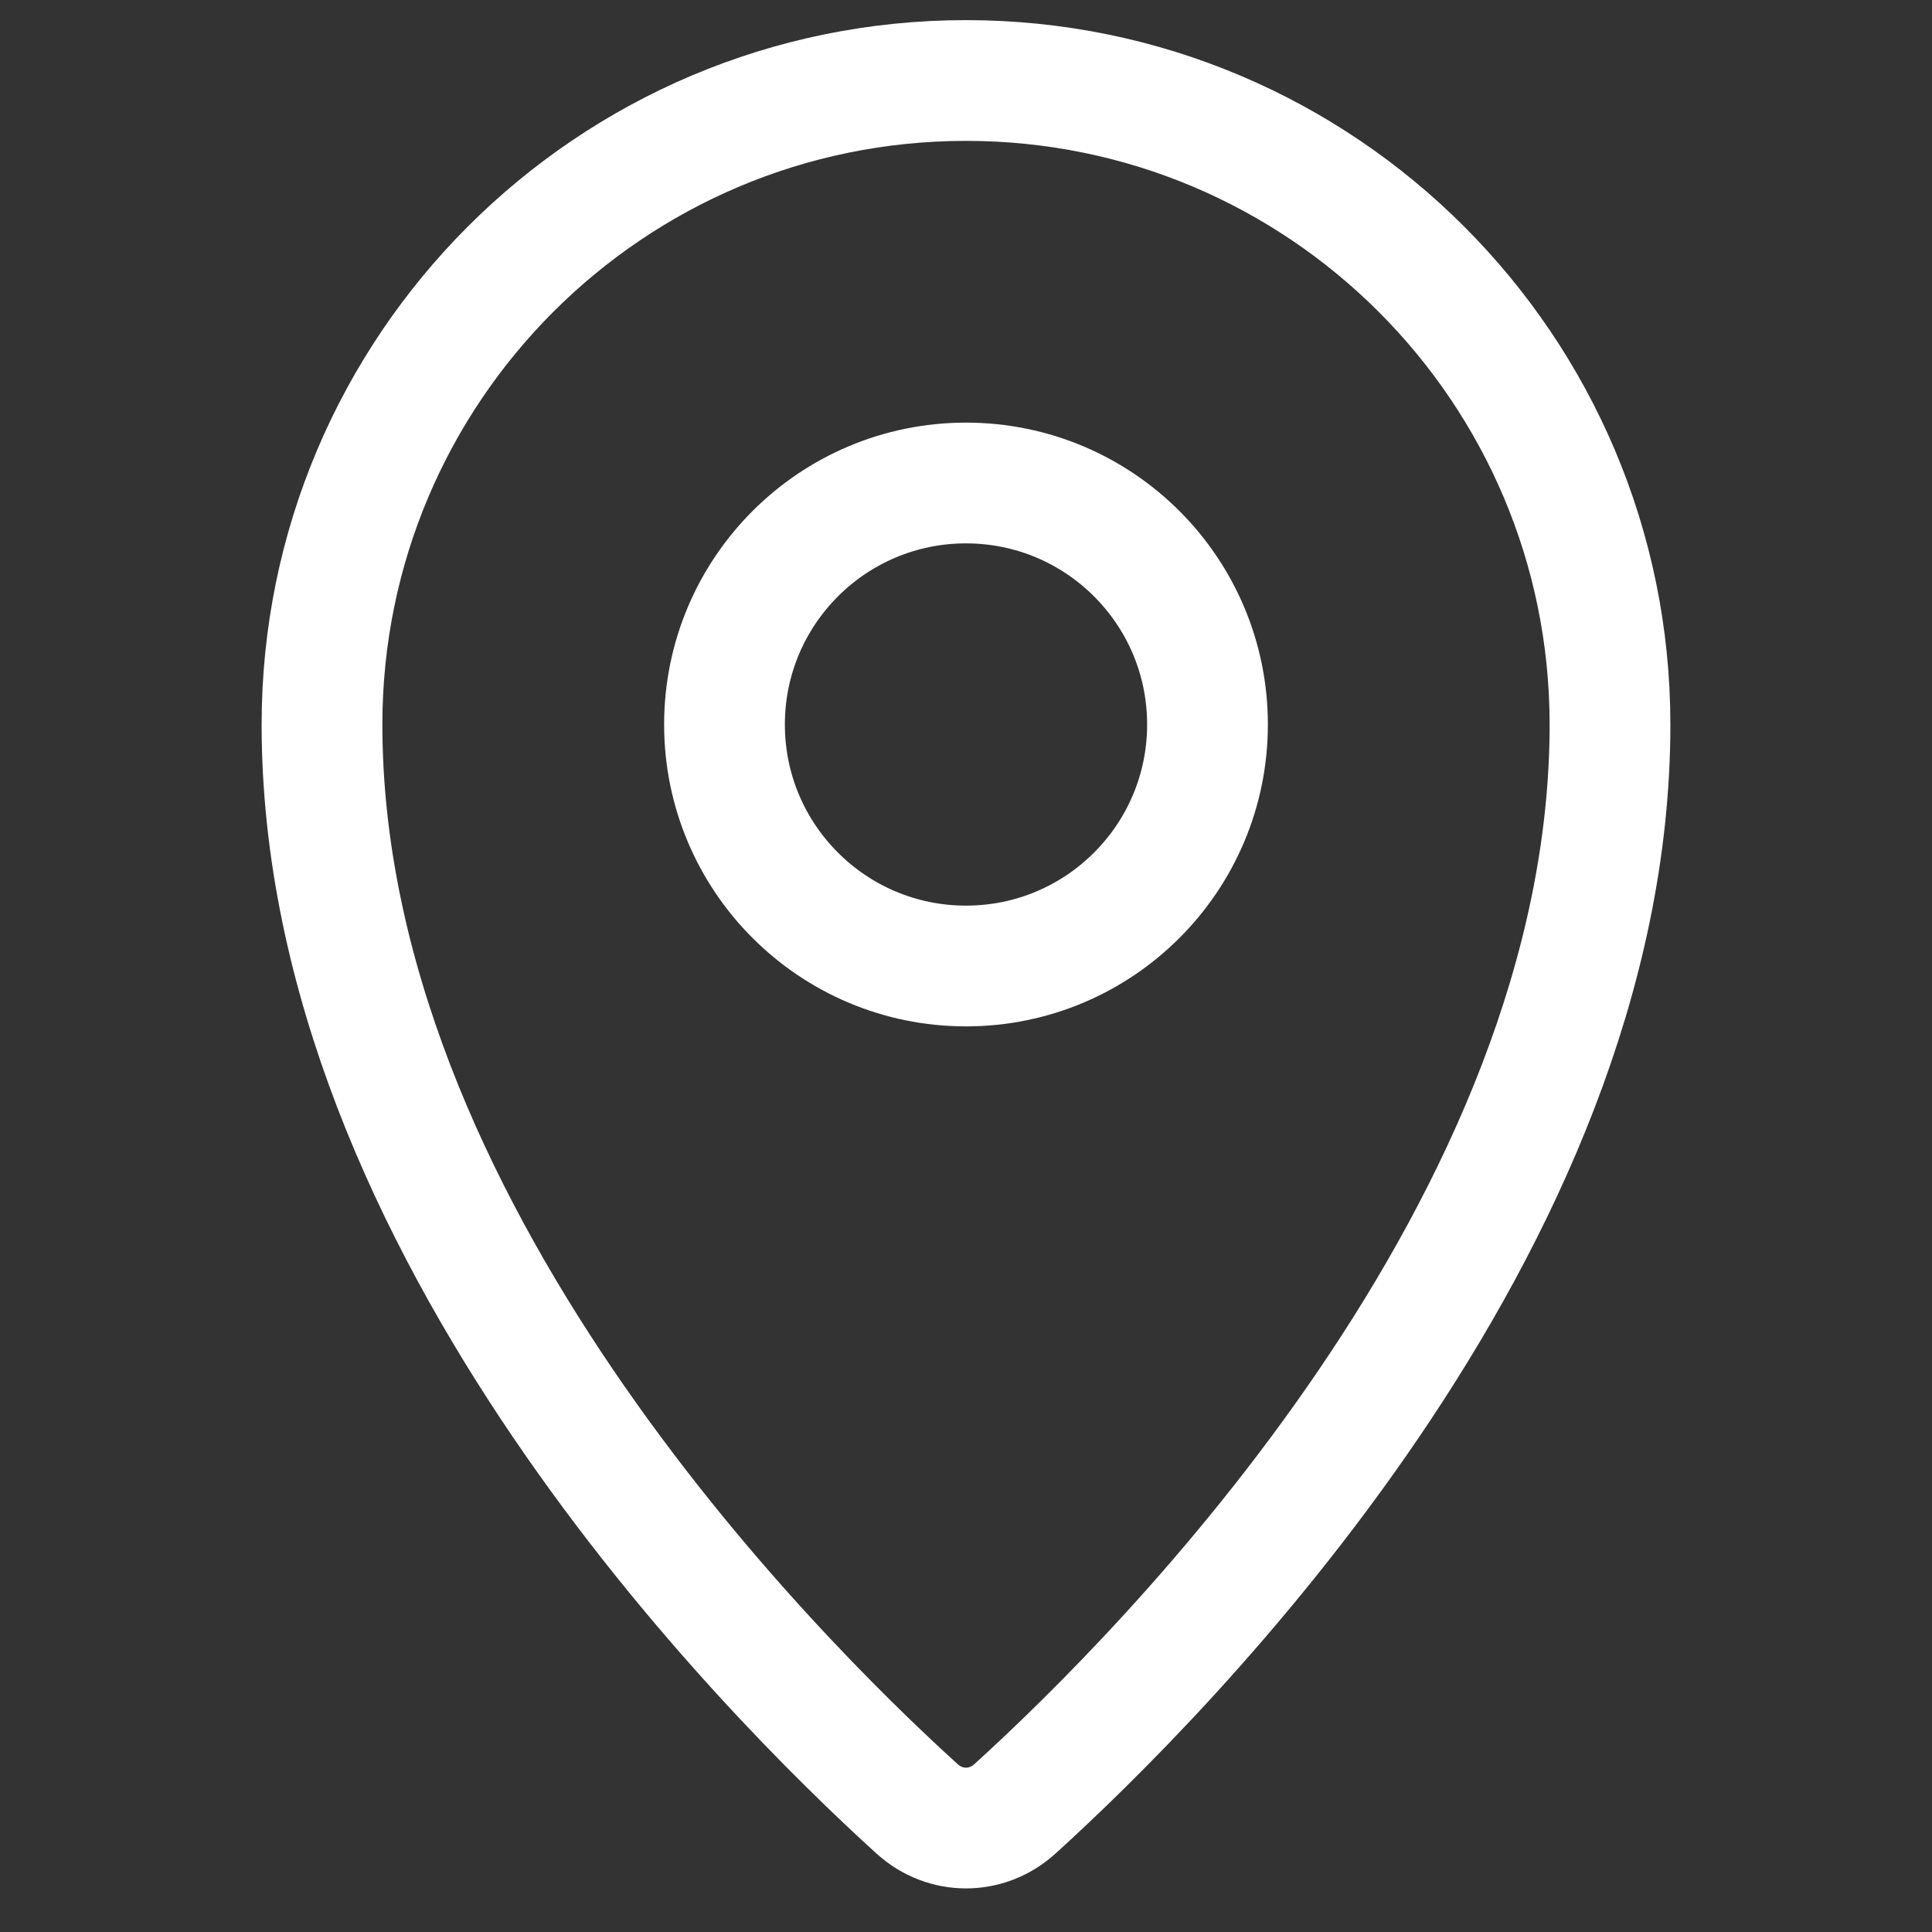
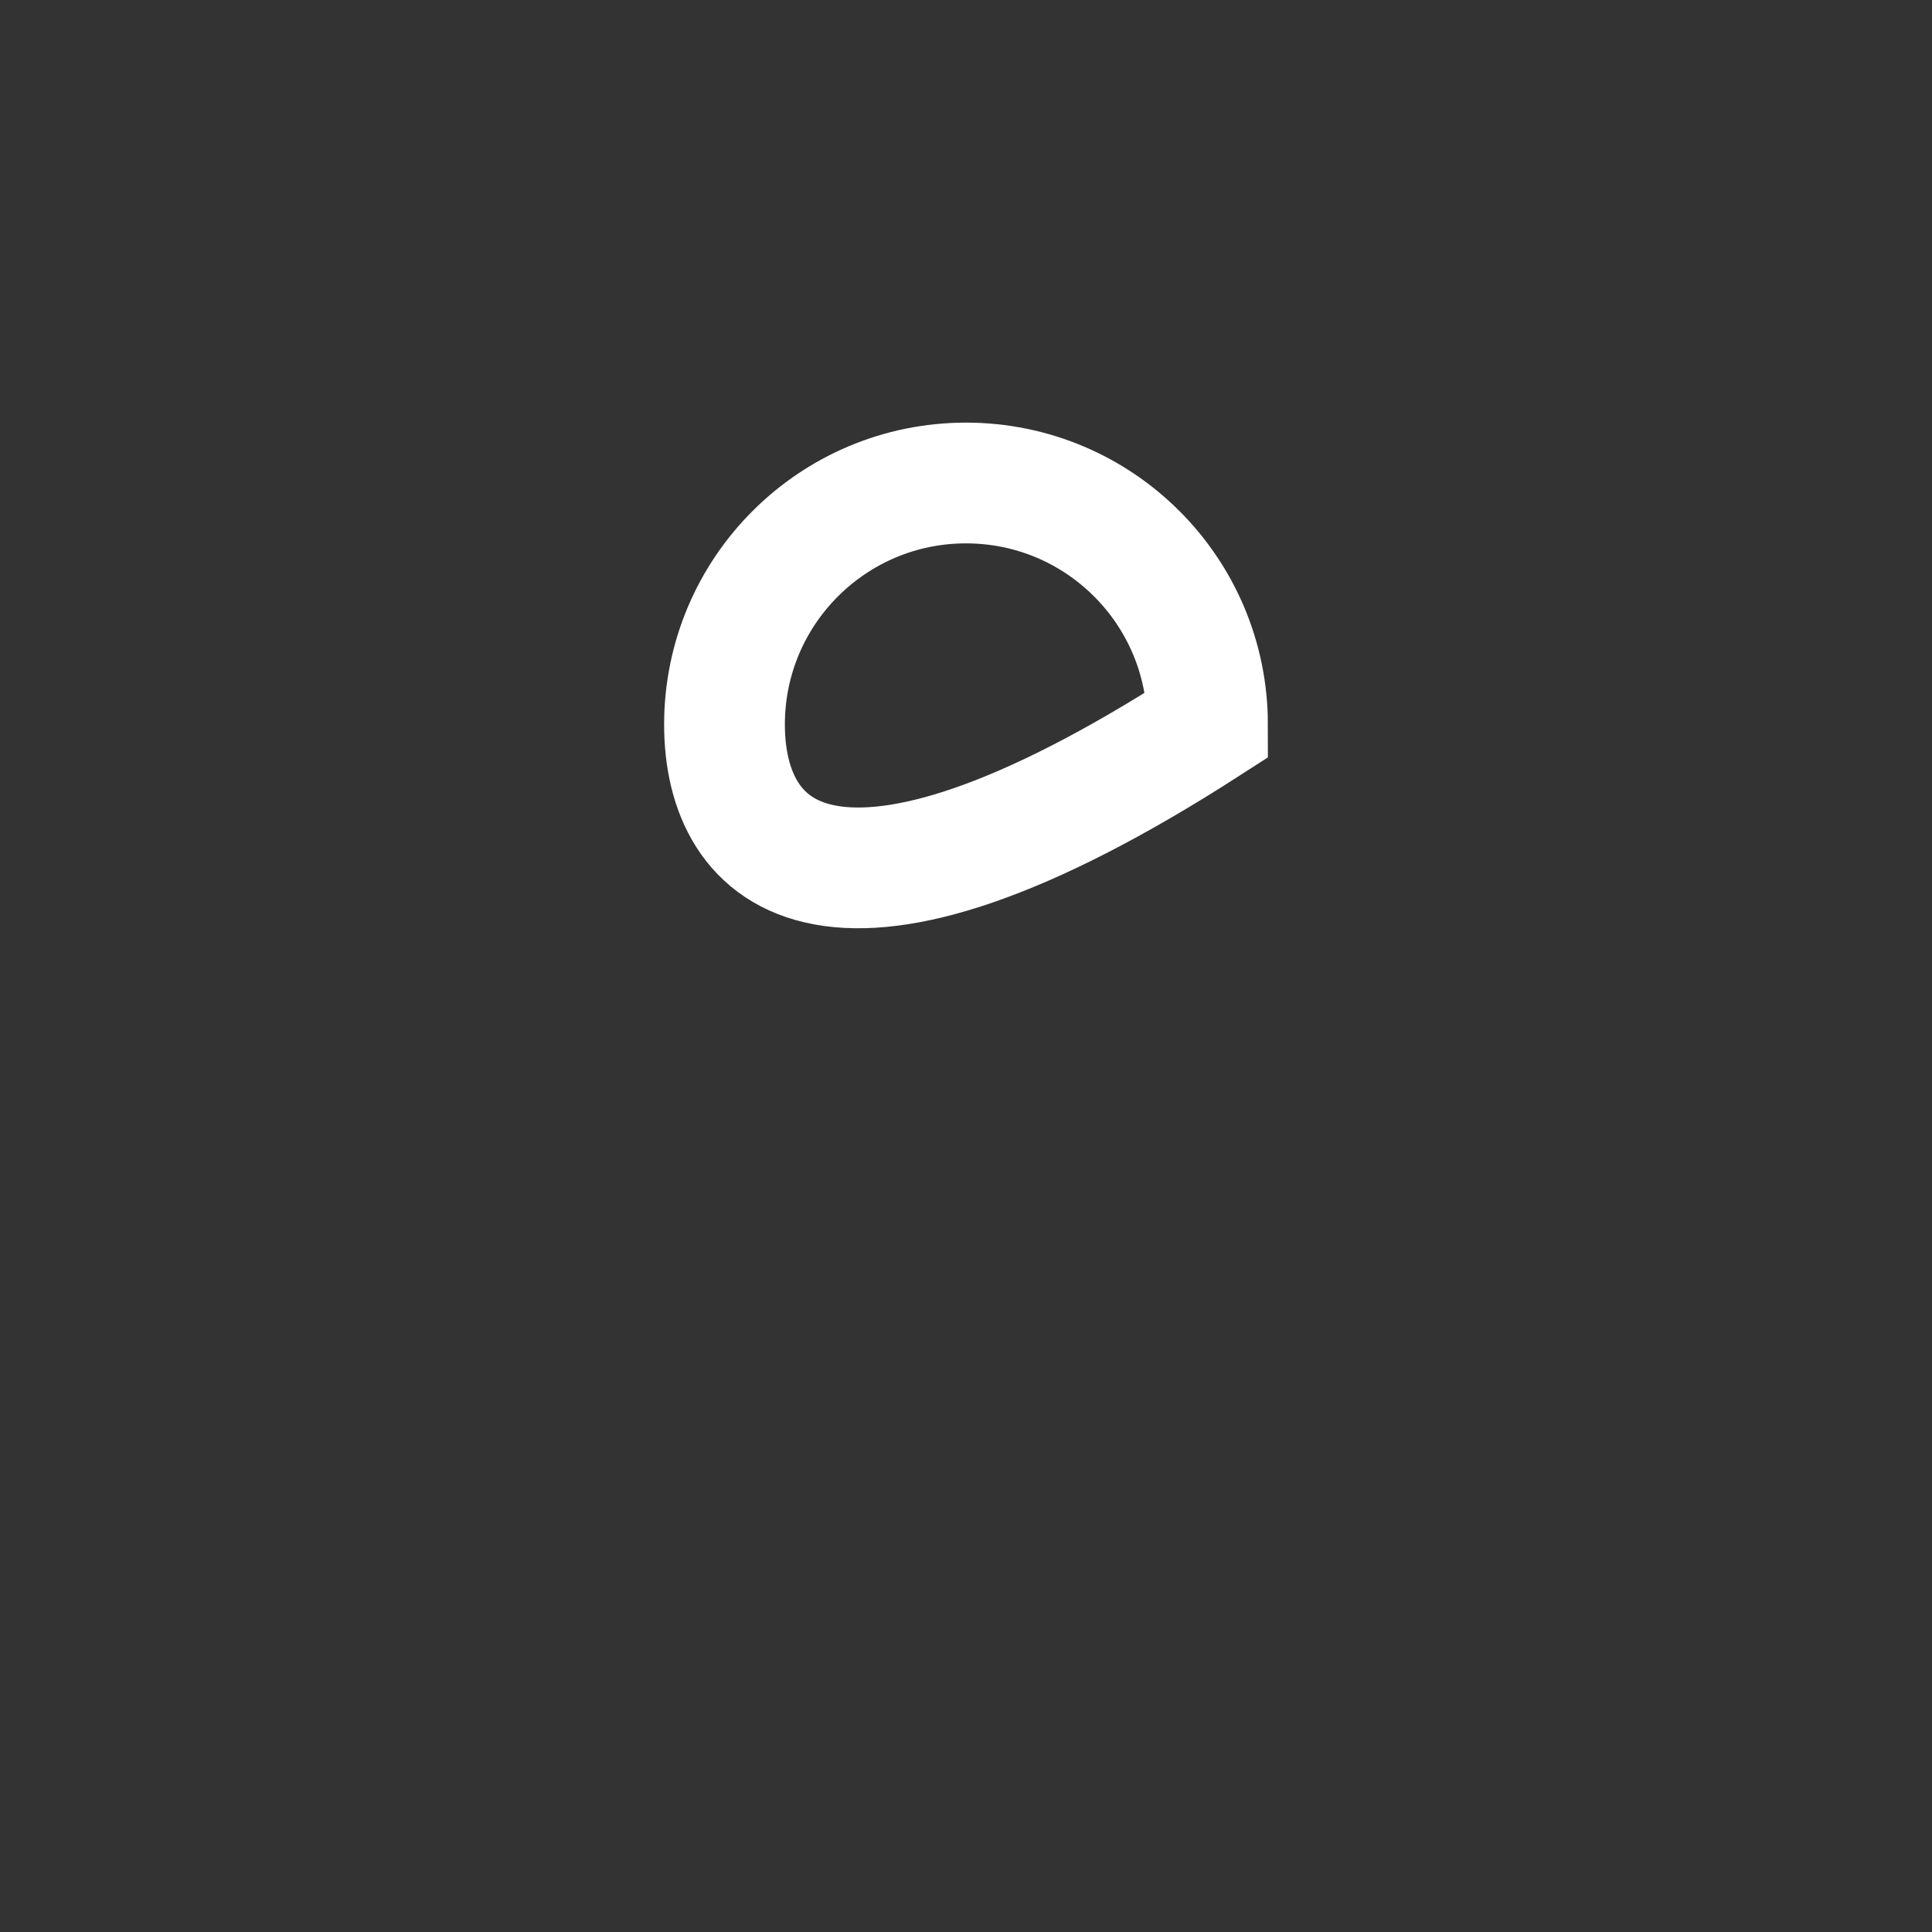
<svg xmlns="http://www.w3.org/2000/svg" width="24" height="24" viewBox="0 0 24 24" fill="none">
  <rect x="0" y="0" width="24" height="24" fill="#333333" stroke="none" />
-   <path d="M20 9C20 15.232 14.476 20.774 12.608 22.47C12.258 22.788 11.742 22.788 11.392 22.47C9.524 20.774 4 15.232 4 9C4 4.582 7.582 1 12 1C16.418 1 20 4.582 20 9Z" stroke="white" stroke-width="1.5" stroke-linecap="round" />
-   <path d="M15 9C15 10.657 13.657 12 12 12C10.343 12 9 10.657 9 9C9 7.343 10.343 6 12 6C13.657 6 15 7.343 15 9Z" stroke="white" stroke-width="1.5" stroke-linecap="round" />
+   <path d="M15 9C10.343 12 9 10.657 9 9C9 7.343 10.343 6 12 6C13.657 6 15 7.343 15 9Z" stroke="white" stroke-width="1.5" stroke-linecap="round" />
</svg>